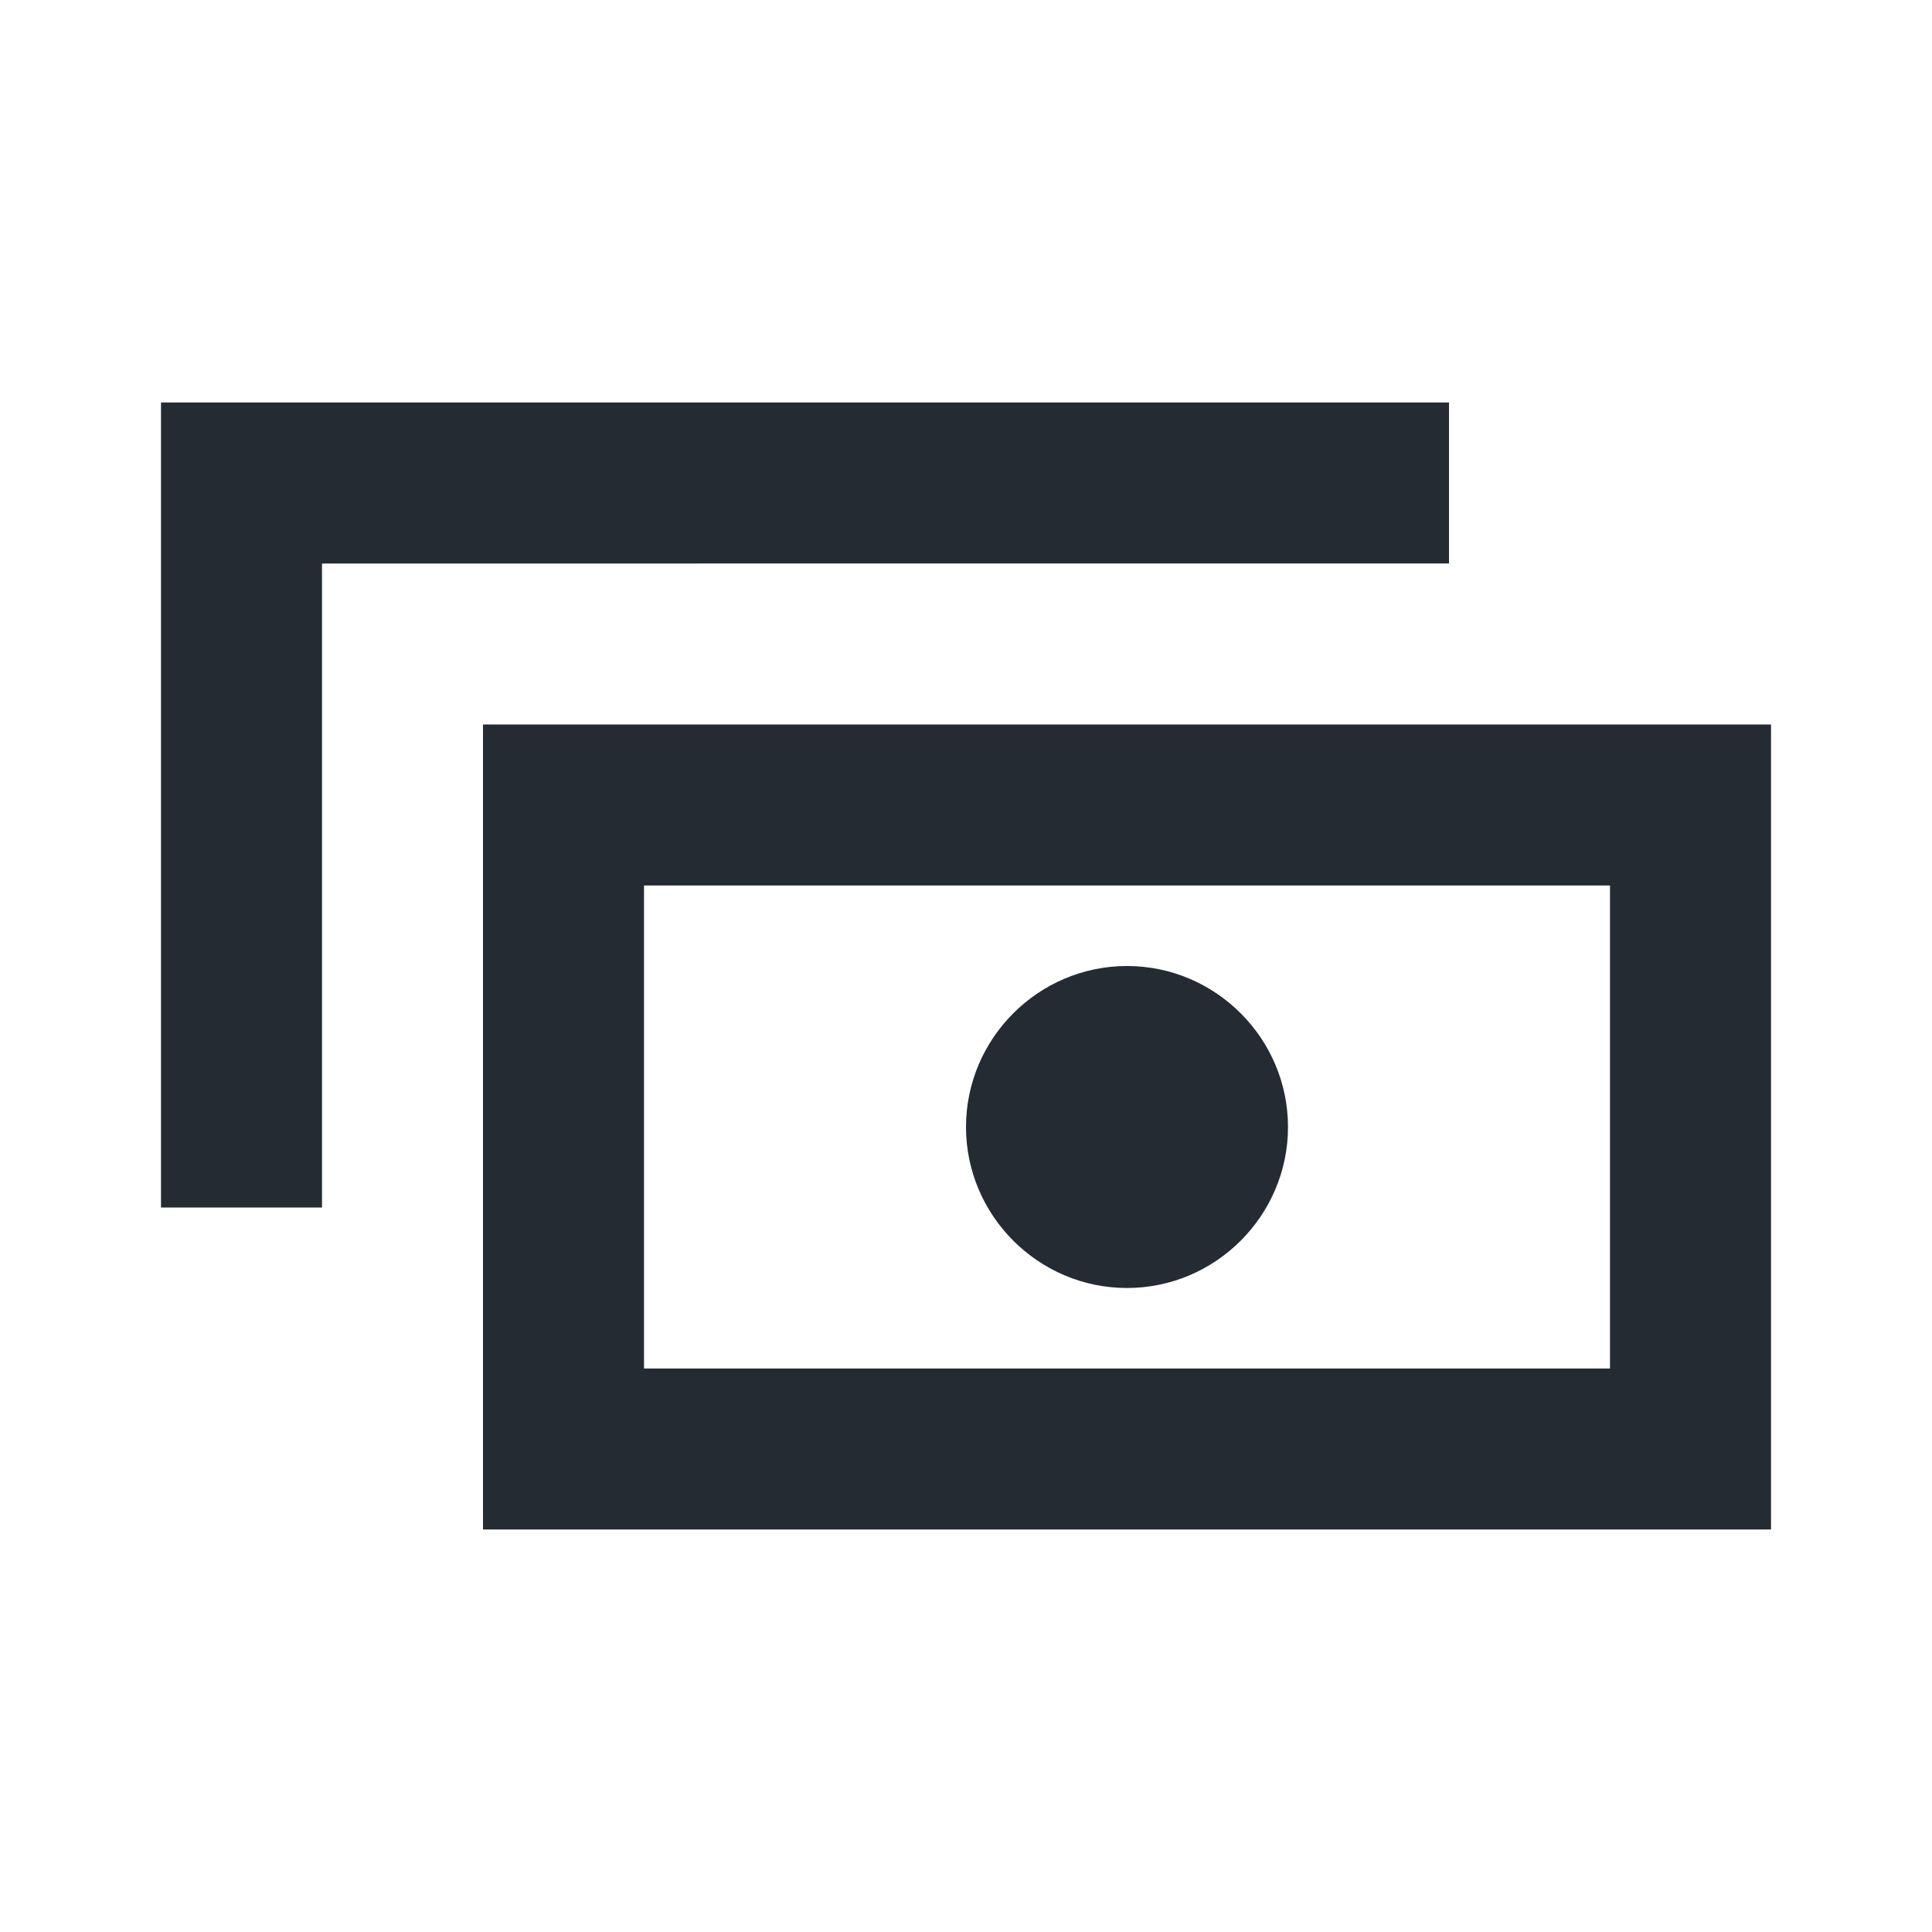
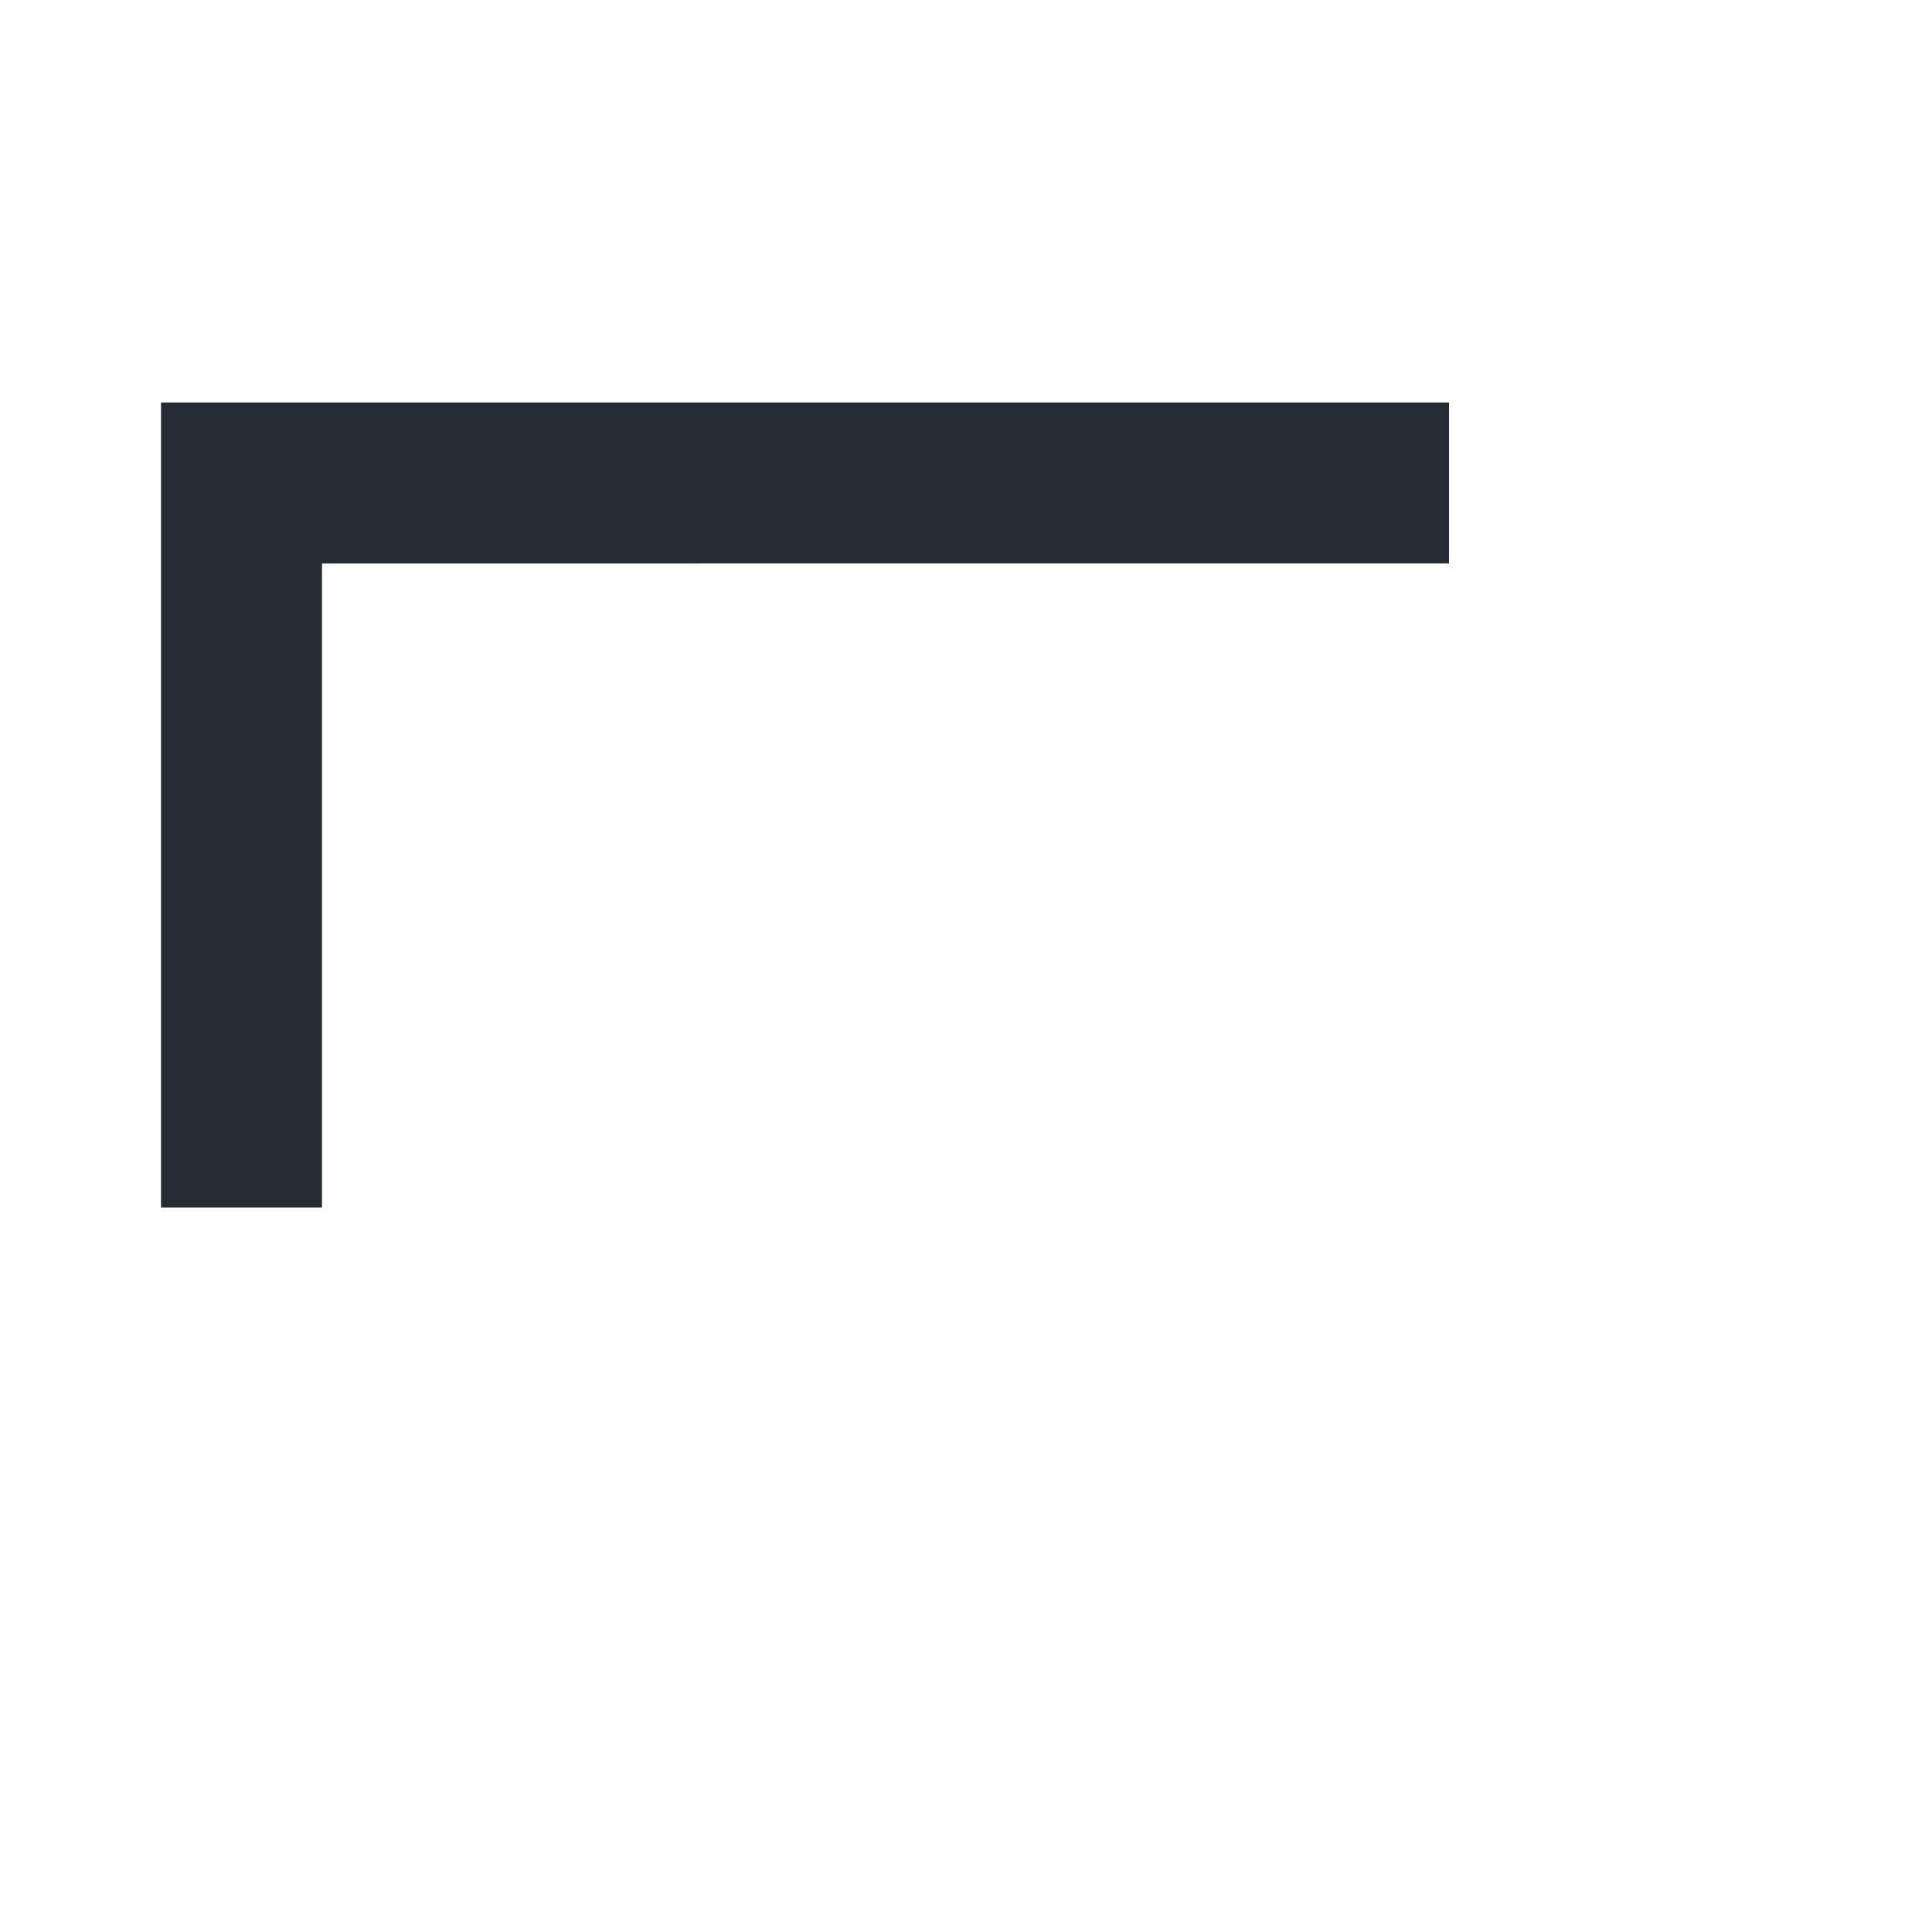
<svg xmlns="http://www.w3.org/2000/svg" version="1.1" id="Ebene_1" x="0px" y="0px" viewBox="0 0 24 24" style="enable-background:new 0 0 24 24;" xml:space="preserve">
  <style type="text/css">
	.st0{fill-rule:evenodd;clip-rule:evenodd;fill:#252B33;}
	.st1{fill:#252B33;}
</style>
-   <path class="st0" d="M20,11H8v6h12V11z M6,9v10h16V9H6z" />
-   <path class="st0" d="M14,16c1.1,0,2-0.9,2-2s-0.9-2-2-2s-2,0.9-2,2S12.9,16,14,16z" />
  <path class="st1" d="M4,7v8H2V5h16v2H4z" />
</svg>